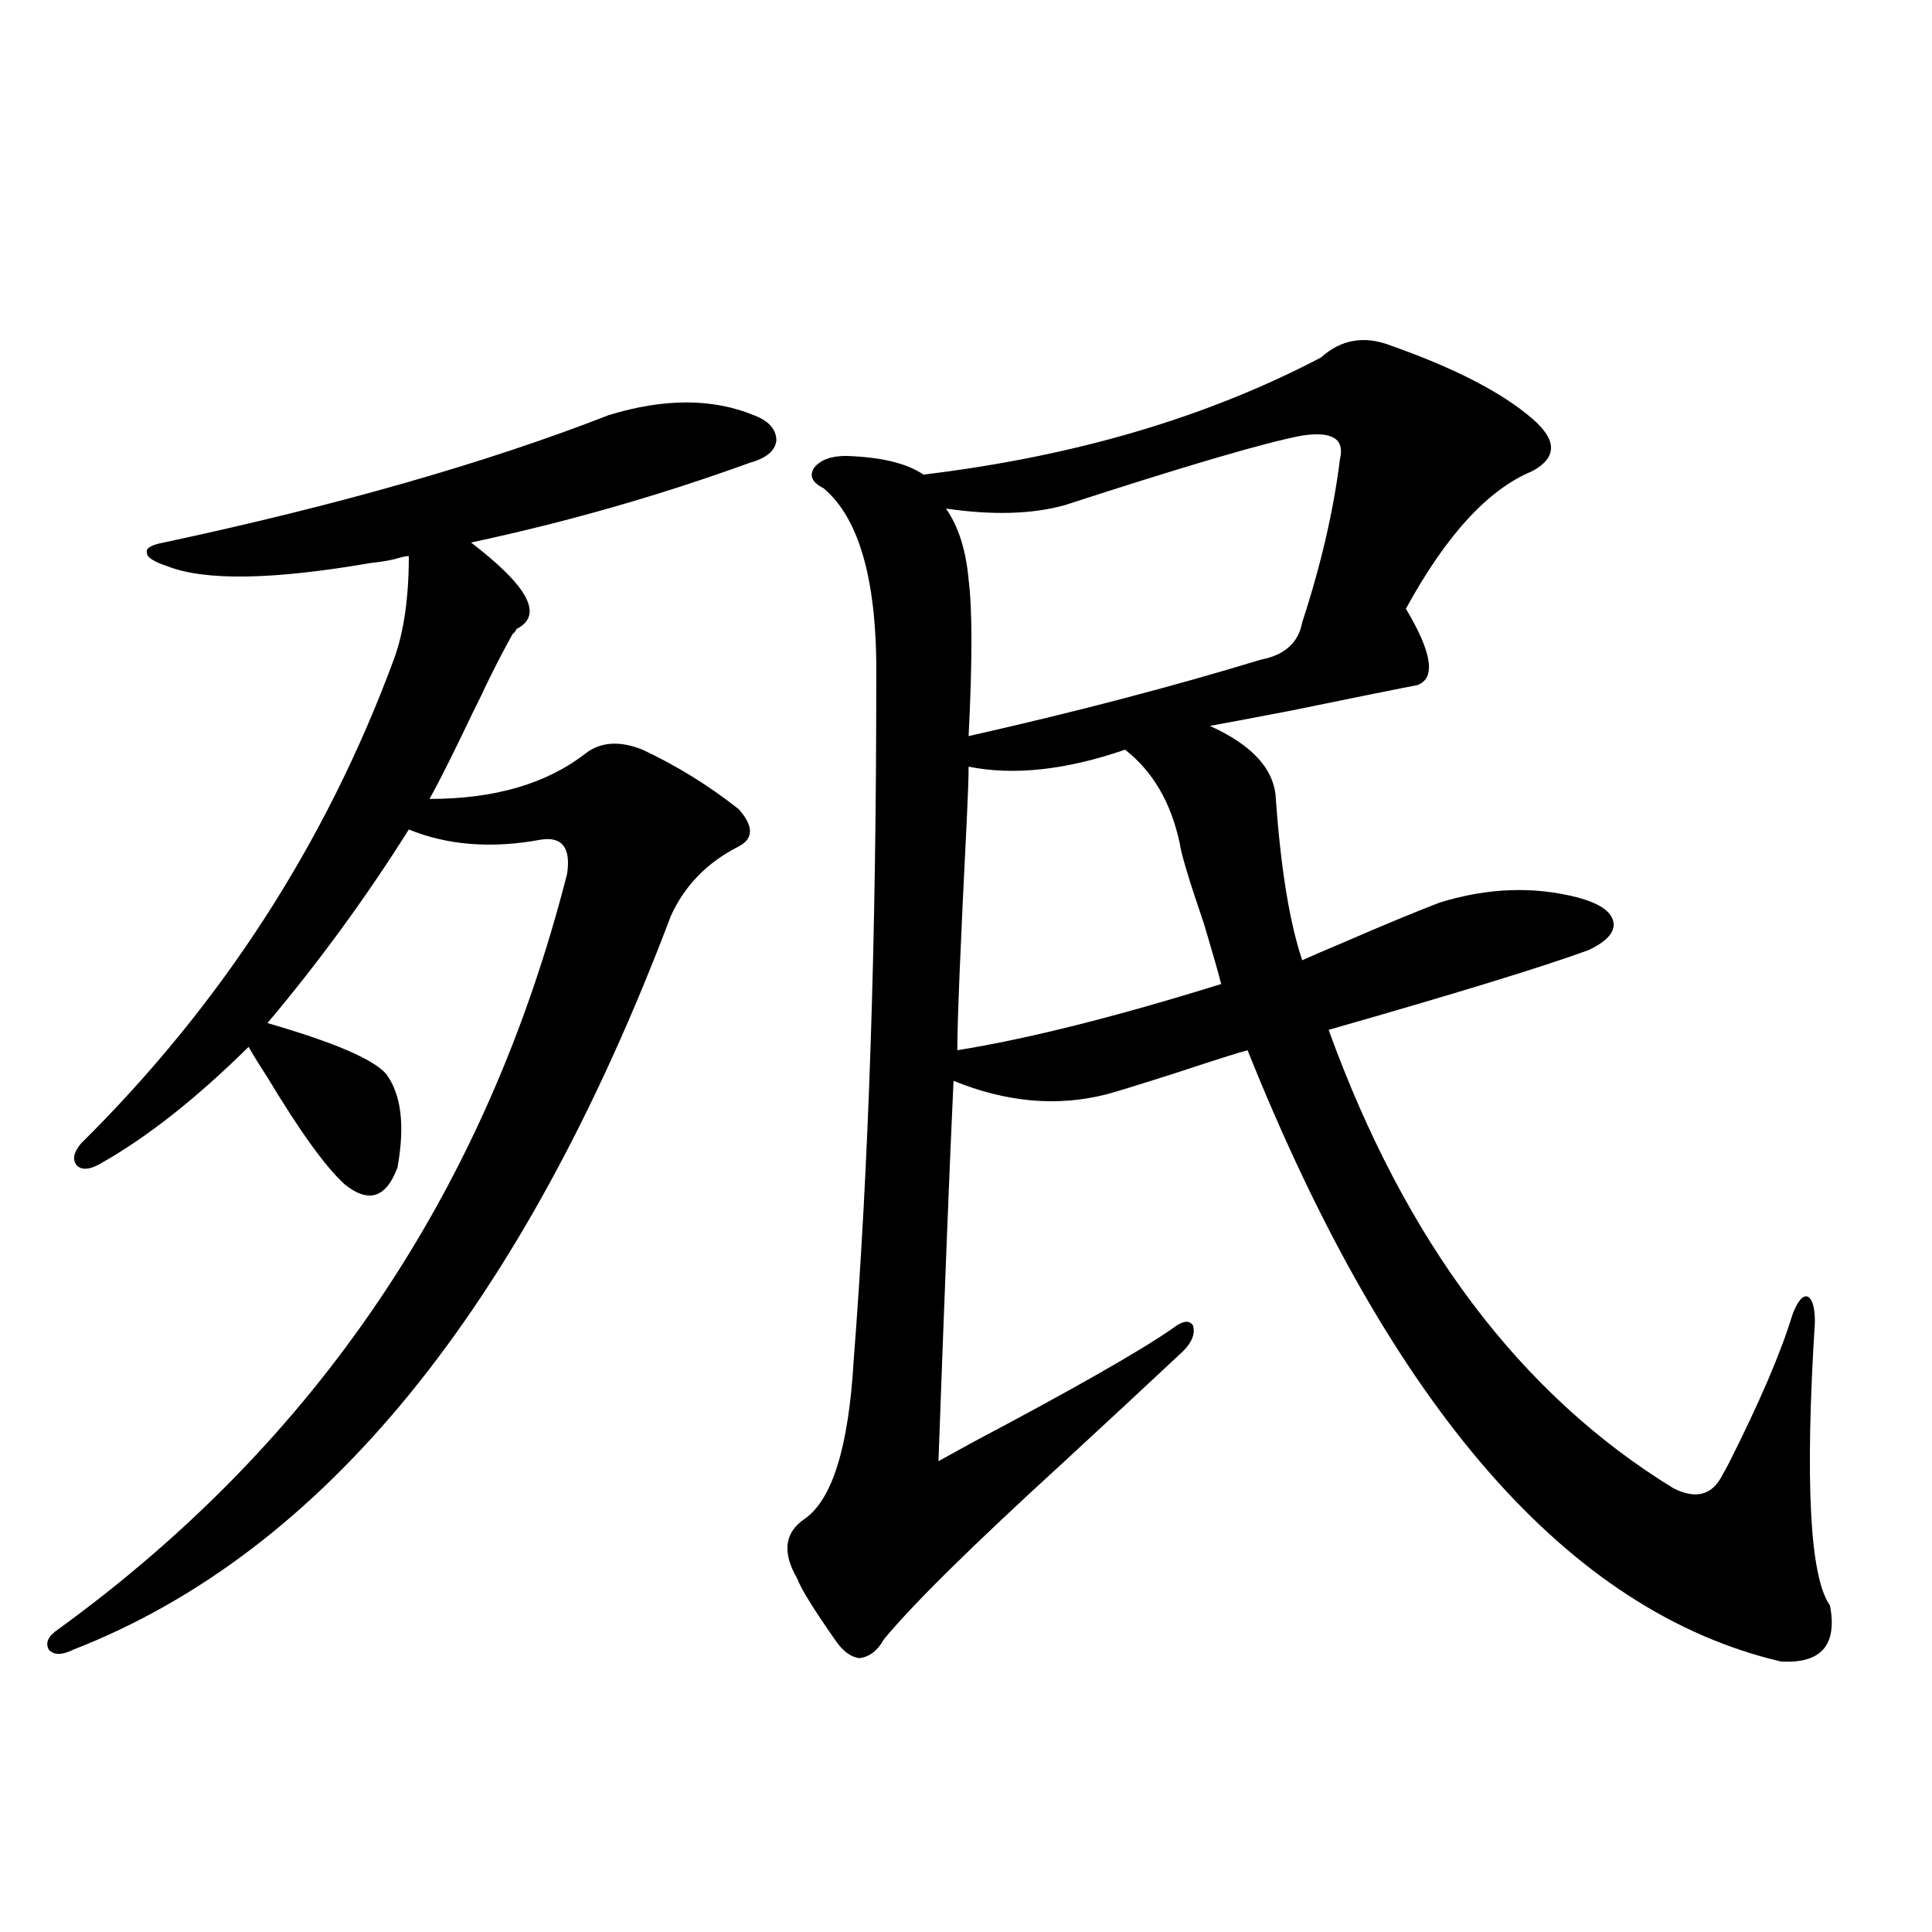
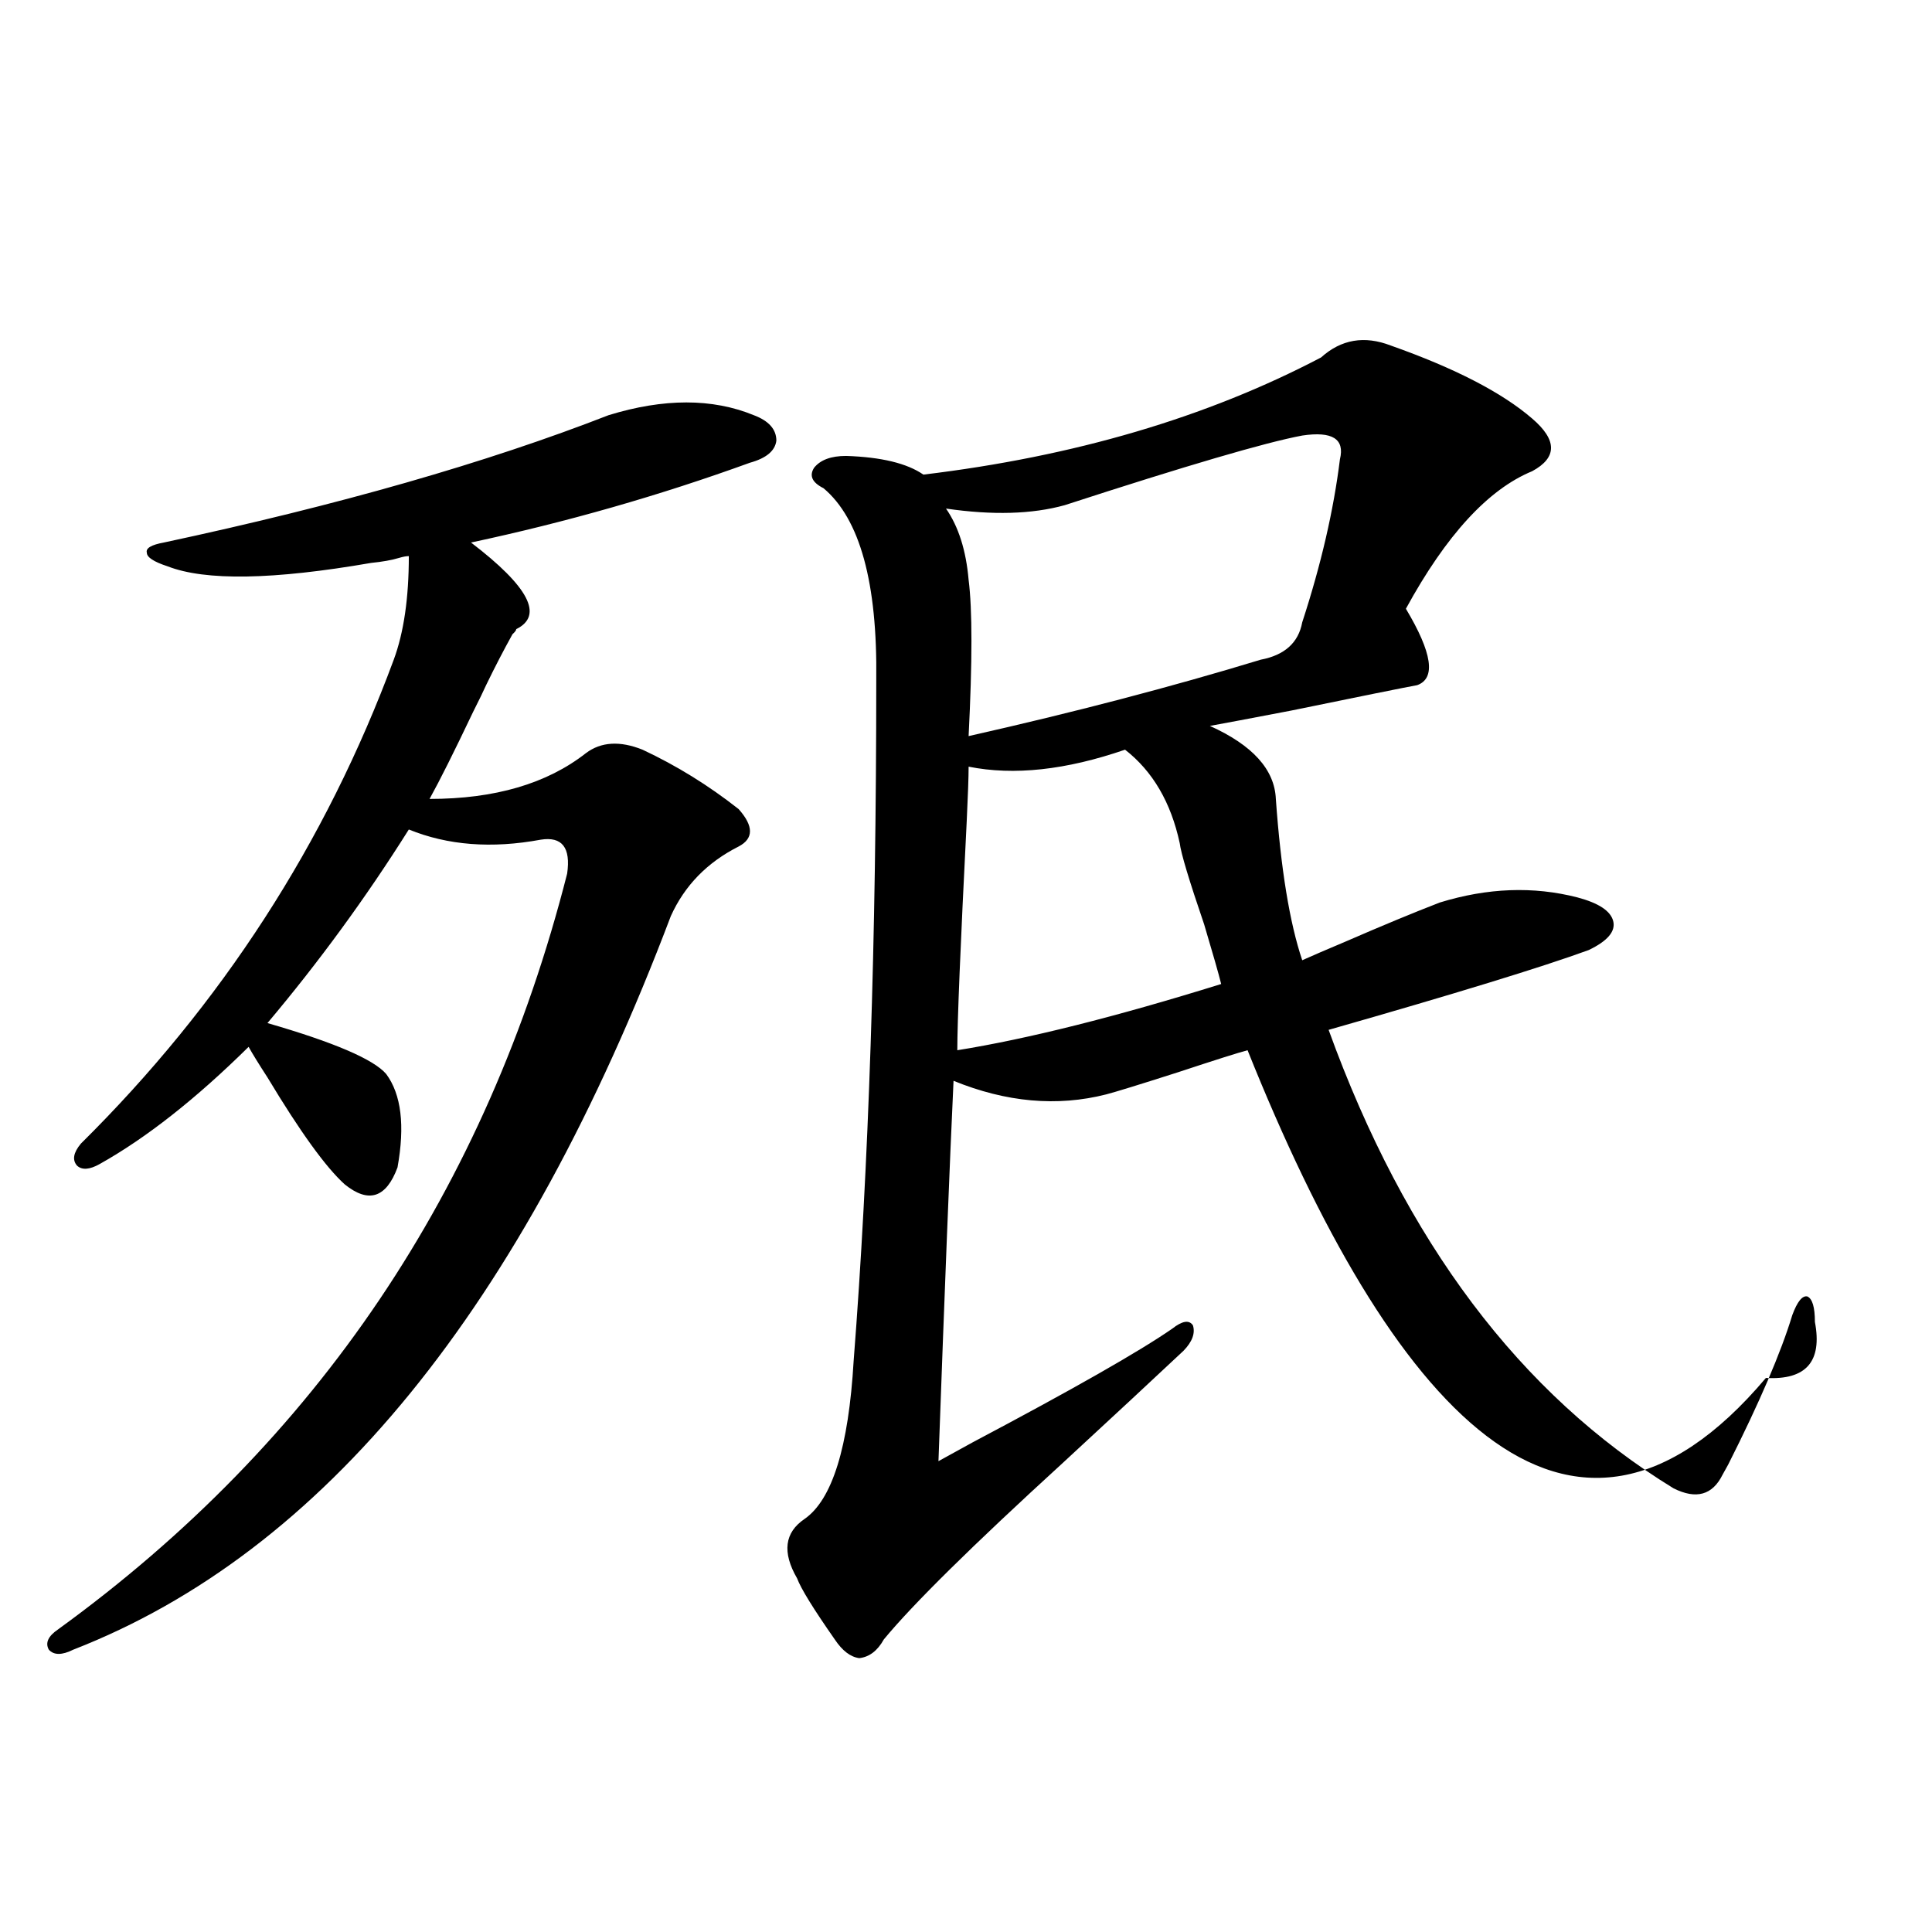
<svg xmlns="http://www.w3.org/2000/svg" version="1.1" id="图层_1" x="0px" y="0px" width="1000px" height="1000px" viewBox="0 0 1000 1000" enable-background="new 0 0 1000 1000" xml:space="preserve">
-   <path d="M315.017,214.891c28.612-8.789,53.657-8.789,75.12,0c7.805,2.939,11.707,7.334,11.707,13.184  c-0.655,5.273-5.213,9.092-13.658,11.426c-46.828,17.002-94.967,30.762-144.387,41.309c29.908,22.852,37.713,37.793,23.414,44.824  c0,0.591-0.655,1.47-1.951,2.637c-4.558,8.213-9.115,17.002-13.658,26.367c-1.311,2.939-3.582,7.622-6.829,14.063  c-9.756,20.518-17.24,35.459-22.438,44.824c33.811,0,60.807-7.91,80.974-23.73c7.805-5.85,17.561-6.44,29.268-1.758  c17.561,8.213,34.146,18.457,49.755,30.762c7.805,8.789,7.805,15.244,0,19.336c-16.265,8.213-27.972,20.215-35.121,36.035  C270.46,676.907,167.368,803.47,37.95,853.855c-5.854,2.926-10.091,2.926-12.683,0c-1.951-3.516-0.335-7.031,4.878-10.547  c133.976-97.256,221.778-227.637,263.408-391.113c1.951-13.472-2.606-19.336-13.658-17.578c-25.365,4.697-48.139,2.939-68.291-5.273  c-22.118,35.156-46.508,68.555-73.169,100.195c34.466,9.971,54.953,18.76,61.462,26.367c7.805,10.547,9.756,26.67,5.854,48.34  c-5.854,15.82-14.969,18.76-27.316,8.789c-9.756-8.789-23.094-27.246-39.999-55.371c-4.558-7.031-7.805-12.305-9.756-15.82  c-27.316,26.958-53.017,47.173-77.071,60.645c-5.213,2.939-9.115,3.228-11.707,0.879c-2.606-2.925-1.951-6.729,1.951-11.426  c72.834-72.07,126.826-155.566,161.947-250.488c5.198-14.063,7.805-31.929,7.805-53.613c-1.311,0-2.927,0.303-4.878,0.879  c-3.902,1.182-8.78,2.061-14.634,2.637c-50.73,8.789-85.852,9.38-105.363,1.758c-7.164-2.334-10.731-4.683-10.731-7.031  c-0.655-2.334,2.271-4.092,8.78-5.273C175.173,261.473,251.924,239.5,315.017,214.891z M719.885,178.855  c33.17,11.729,57.56,24.321,73.169,37.793c13.003,11.138,13.003,20.215,0,27.246c-22.773,9.38-44.557,33.11-65.364,71.191  c13.658,22.852,15.609,36.035,5.854,39.551c-6.509,1.182-28.292,5.576-65.364,13.184c-21.463,4.106-35.456,6.743-41.95,7.91  c22.104,9.971,33.49,22.563,34.146,37.793c2.592,36.338,7.149,64.16,13.658,83.496c5.198-2.334,12.683-5.562,22.438-9.668  c18.856-8.198,35.121-14.941,48.779-20.215c24.71-7.607,48.444-8.486,71.218-2.637c11.052,2.939,17.226,7.031,18.536,12.305  c1.296,5.273-2.927,10.259-12.683,14.941c-24.069,8.789-68.946,22.563-134.631,41.309  c39.664,109.575,99.175,188.677,178.532,237.305c11.707,5.864,20.152,3.516,25.365-7.031c0.641-1.167,1.616-2.925,2.927-5.273  c16.25-32.217,27.316-58.008,33.17-77.344c2.592-7.031,5.198-10.244,7.805-9.668c2.592,1.182,3.902,5.576,3.902,13.184  c-5.213,83.208-2.606,132.139,7.805,146.777c3.902,20.504-4.558,30.172-25.365,29.004  C811.91,834.218,719.885,728.763,645.74,543.602c-4.558,1.182-16.585,4.985-36.097,11.426  c-20.167,6.455-32.529,10.259-37.072,11.426c-25.365,6.455-51.706,4.106-79.022-7.031c-1.951,41.611-4.558,107.227-7.805,196.875  c3.247-1.758,9.101-4.971,17.561-9.668c52.026-27.534,86.492-47.158,103.412-58.887c5.198-4.092,8.78-4.683,10.731-1.758  c1.296,4.106-0.335,8.501-4.878,13.184c-15.609,14.653-36.432,33.989-62.438,58.008c-46.828,42.778-77.727,73.252-92.681,91.406  c-3.262,5.851-7.484,9.078-12.683,9.668c-4.558-0.59-8.78-3.817-12.683-9.668c-11.066-15.82-17.561-26.367-19.512-31.641  c-7.805-13.472-6.509-23.73,3.902-30.762c14.299-9.956,22.759-37.202,25.365-81.738C449.647,604.246,453.55,486.775,453.55,352  c0.641-50.386-8.46-83.496-27.316-99.316c-5.854-2.925-7.484-6.44-4.878-10.547c3.247-4.092,8.78-6.152,16.585-6.152  c18.201,0.591,31.539,3.818,39.999,9.668c78.047-9.365,146.658-29.58,205.849-60.645  C694.185,175.643,706.227,173.582,719.885,178.855z M674.032,225.438c-18.871,3.516-59.846,15.532-122.924,36.035  c-16.92,4.697-37.407,5.273-61.462,1.758c6.494,9.38,10.396,21.685,11.707,36.914c1.951,15.244,1.951,42.188,0,80.859  c54.633-12.305,105.028-25.488,151.216-39.551c12.348-2.334,19.512-8.789,21.463-19.336c9.756-29.883,16.25-58.008,19.512-84.375  C696.136,227.195,689.642,223.104,674.032,225.438z M582.327,388.035c-30.578,10.547-57.56,13.486-80.974,8.789  c0,5.273-0.335,14.653-0.976,28.125c-3.262,64.463-4.878,104.014-4.878,118.652c36.417-5.85,81.949-17.275,136.582-34.277  c-1.311-5.273-4.237-15.518-8.78-30.762c-7.805-22.852-12.042-36.914-12.683-42.188  C606.062,415.281,596.626,399.173,582.327,388.035z" />
+   <path d="M315.017,214.891c28.612-8.789,53.657-8.789,75.12,0c7.805,2.939,11.707,7.334,11.707,13.184  c-0.655,5.273-5.213,9.092-13.658,11.426c-46.828,17.002-94.967,30.762-144.387,41.309c29.908,22.852,37.713,37.793,23.414,44.824  c0,0.591-0.655,1.47-1.951,2.637c-4.558,8.213-9.115,17.002-13.658,26.367c-1.311,2.939-3.582,7.622-6.829,14.063  c-9.756,20.518-17.24,35.459-22.438,44.824c33.811,0,60.807-7.91,80.974-23.73c7.805-5.85,17.561-6.44,29.268-1.758  c17.561,8.213,34.146,18.457,49.755,30.762c7.805,8.789,7.805,15.244,0,19.336c-16.265,8.213-27.972,20.215-35.121,36.035  C270.46,676.907,167.368,803.47,37.95,853.855c-5.854,2.926-10.091,2.926-12.683,0c-1.951-3.516-0.335-7.031,4.878-10.547  c133.976-97.256,221.778-227.637,263.408-391.113c1.951-13.472-2.606-19.336-13.658-17.578c-25.365,4.697-48.139,2.939-68.291-5.273  c-22.118,35.156-46.508,68.555-73.169,100.195c34.466,9.971,54.953,18.76,61.462,26.367c7.805,10.547,9.756,26.67,5.854,48.34  c-5.854,15.82-14.969,18.76-27.316,8.789c-9.756-8.789-23.094-27.246-39.999-55.371c-4.558-7.031-7.805-12.305-9.756-15.82  c-27.316,26.958-53.017,47.173-77.071,60.645c-5.213,2.939-9.115,3.228-11.707,0.879c-2.606-2.925-1.951-6.729,1.951-11.426  c72.834-72.07,126.826-155.566,161.947-250.488c5.198-14.063,7.805-31.929,7.805-53.613c-1.311,0-2.927,0.303-4.878,0.879  c-3.902,1.182-8.78,2.061-14.634,2.637c-50.73,8.789-85.852,9.38-105.363,1.758c-7.164-2.334-10.731-4.683-10.731-7.031  c-0.655-2.334,2.271-4.092,8.78-5.273C175.173,261.473,251.924,239.5,315.017,214.891z M719.885,178.855  c33.17,11.729,57.56,24.321,73.169,37.793c13.003,11.138,13.003,20.215,0,27.246c-22.773,9.38-44.557,33.11-65.364,71.191  c13.658,22.852,15.609,36.035,5.854,39.551c-6.509,1.182-28.292,5.576-65.364,13.184c-21.463,4.106-35.456,6.743-41.95,7.91  c22.104,9.971,33.49,22.563,34.146,37.793c2.592,36.338,7.149,64.16,13.658,83.496c5.198-2.334,12.683-5.562,22.438-9.668  c18.856-8.198,35.121-14.941,48.779-20.215c24.71-7.607,48.444-8.486,71.218-2.637c11.052,2.939,17.226,7.031,18.536,12.305  c1.296,5.273-2.927,10.259-12.683,14.941c-24.069,8.789-68.946,22.563-134.631,41.309  c39.664,109.575,99.175,188.677,178.532,237.305c11.707,5.864,20.152,3.516,25.365-7.031c0.641-1.167,1.616-2.925,2.927-5.273  c16.25-32.217,27.316-58.008,33.17-77.344c2.592-7.031,5.198-10.244,7.805-9.668c2.592,1.182,3.902,5.576,3.902,13.184  c3.902,20.504-4.558,30.172-25.365,29.004  C811.91,834.218,719.885,728.763,645.74,543.602c-4.558,1.182-16.585,4.985-36.097,11.426  c-20.167,6.455-32.529,10.259-37.072,11.426c-25.365,6.455-51.706,4.106-79.022-7.031c-1.951,41.611-4.558,107.227-7.805,196.875  c3.247-1.758,9.101-4.971,17.561-9.668c52.026-27.534,86.492-47.158,103.412-58.887c5.198-4.092,8.78-4.683,10.731-1.758  c1.296,4.106-0.335,8.501-4.878,13.184c-15.609,14.653-36.432,33.989-62.438,58.008c-46.828,42.778-77.727,73.252-92.681,91.406  c-3.262,5.851-7.484,9.078-12.683,9.668c-4.558-0.59-8.78-3.817-12.683-9.668c-11.066-15.82-17.561-26.367-19.512-31.641  c-7.805-13.472-6.509-23.73,3.902-30.762c14.299-9.956,22.759-37.202,25.365-81.738C449.647,604.246,453.55,486.775,453.55,352  c0.641-50.386-8.46-83.496-27.316-99.316c-5.854-2.925-7.484-6.44-4.878-10.547c3.247-4.092,8.78-6.152,16.585-6.152  c18.201,0.591,31.539,3.818,39.999,9.668c78.047-9.365,146.658-29.58,205.849-60.645  C694.185,175.643,706.227,173.582,719.885,178.855z M674.032,225.438c-18.871,3.516-59.846,15.532-122.924,36.035  c-16.92,4.697-37.407,5.273-61.462,1.758c6.494,9.38,10.396,21.685,11.707,36.914c1.951,15.244,1.951,42.188,0,80.859  c54.633-12.305,105.028-25.488,151.216-39.551c12.348-2.334,19.512-8.789,21.463-19.336c9.756-29.883,16.25-58.008,19.512-84.375  C696.136,227.195,689.642,223.104,674.032,225.438z M582.327,388.035c-30.578,10.547-57.56,13.486-80.974,8.789  c0,5.273-0.335,14.653-0.976,28.125c-3.262,64.463-4.878,104.014-4.878,118.652c36.417-5.85,81.949-17.275,136.582-34.277  c-1.311-5.273-4.237-15.518-8.78-30.762c-7.805-22.852-12.042-36.914-12.683-42.188  C606.062,415.281,596.626,399.173,582.327,388.035z" />
</svg>